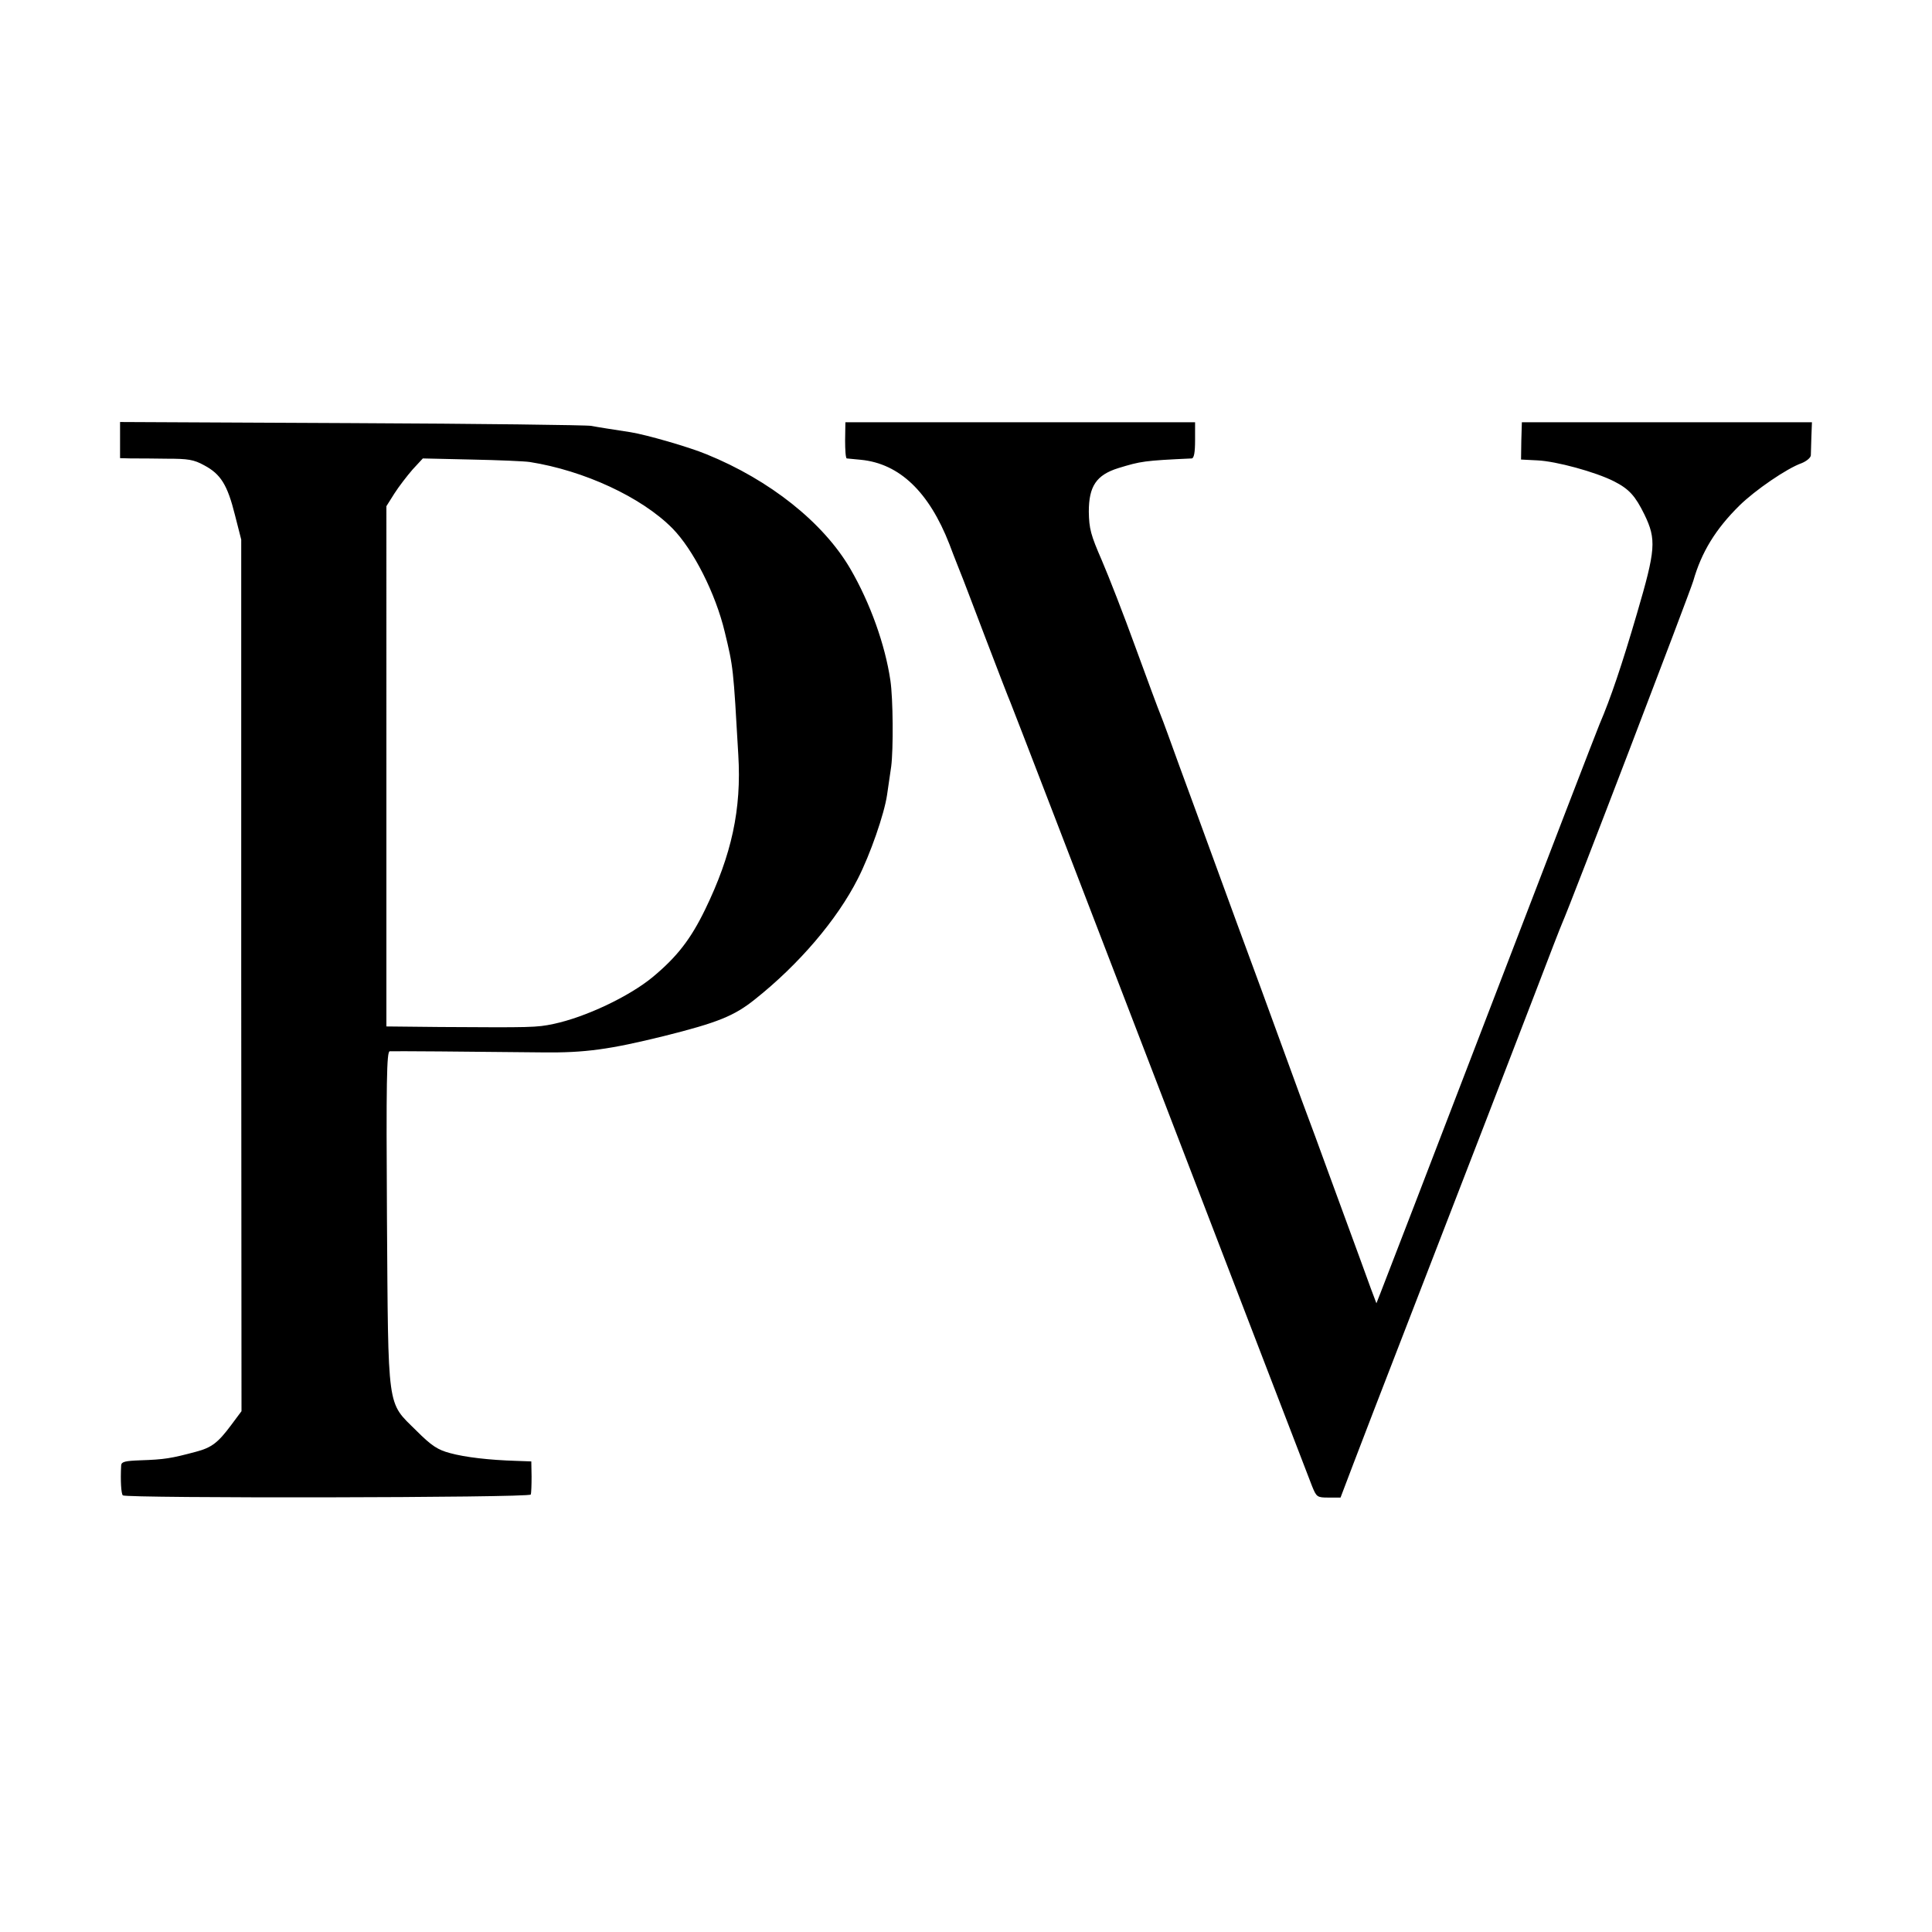
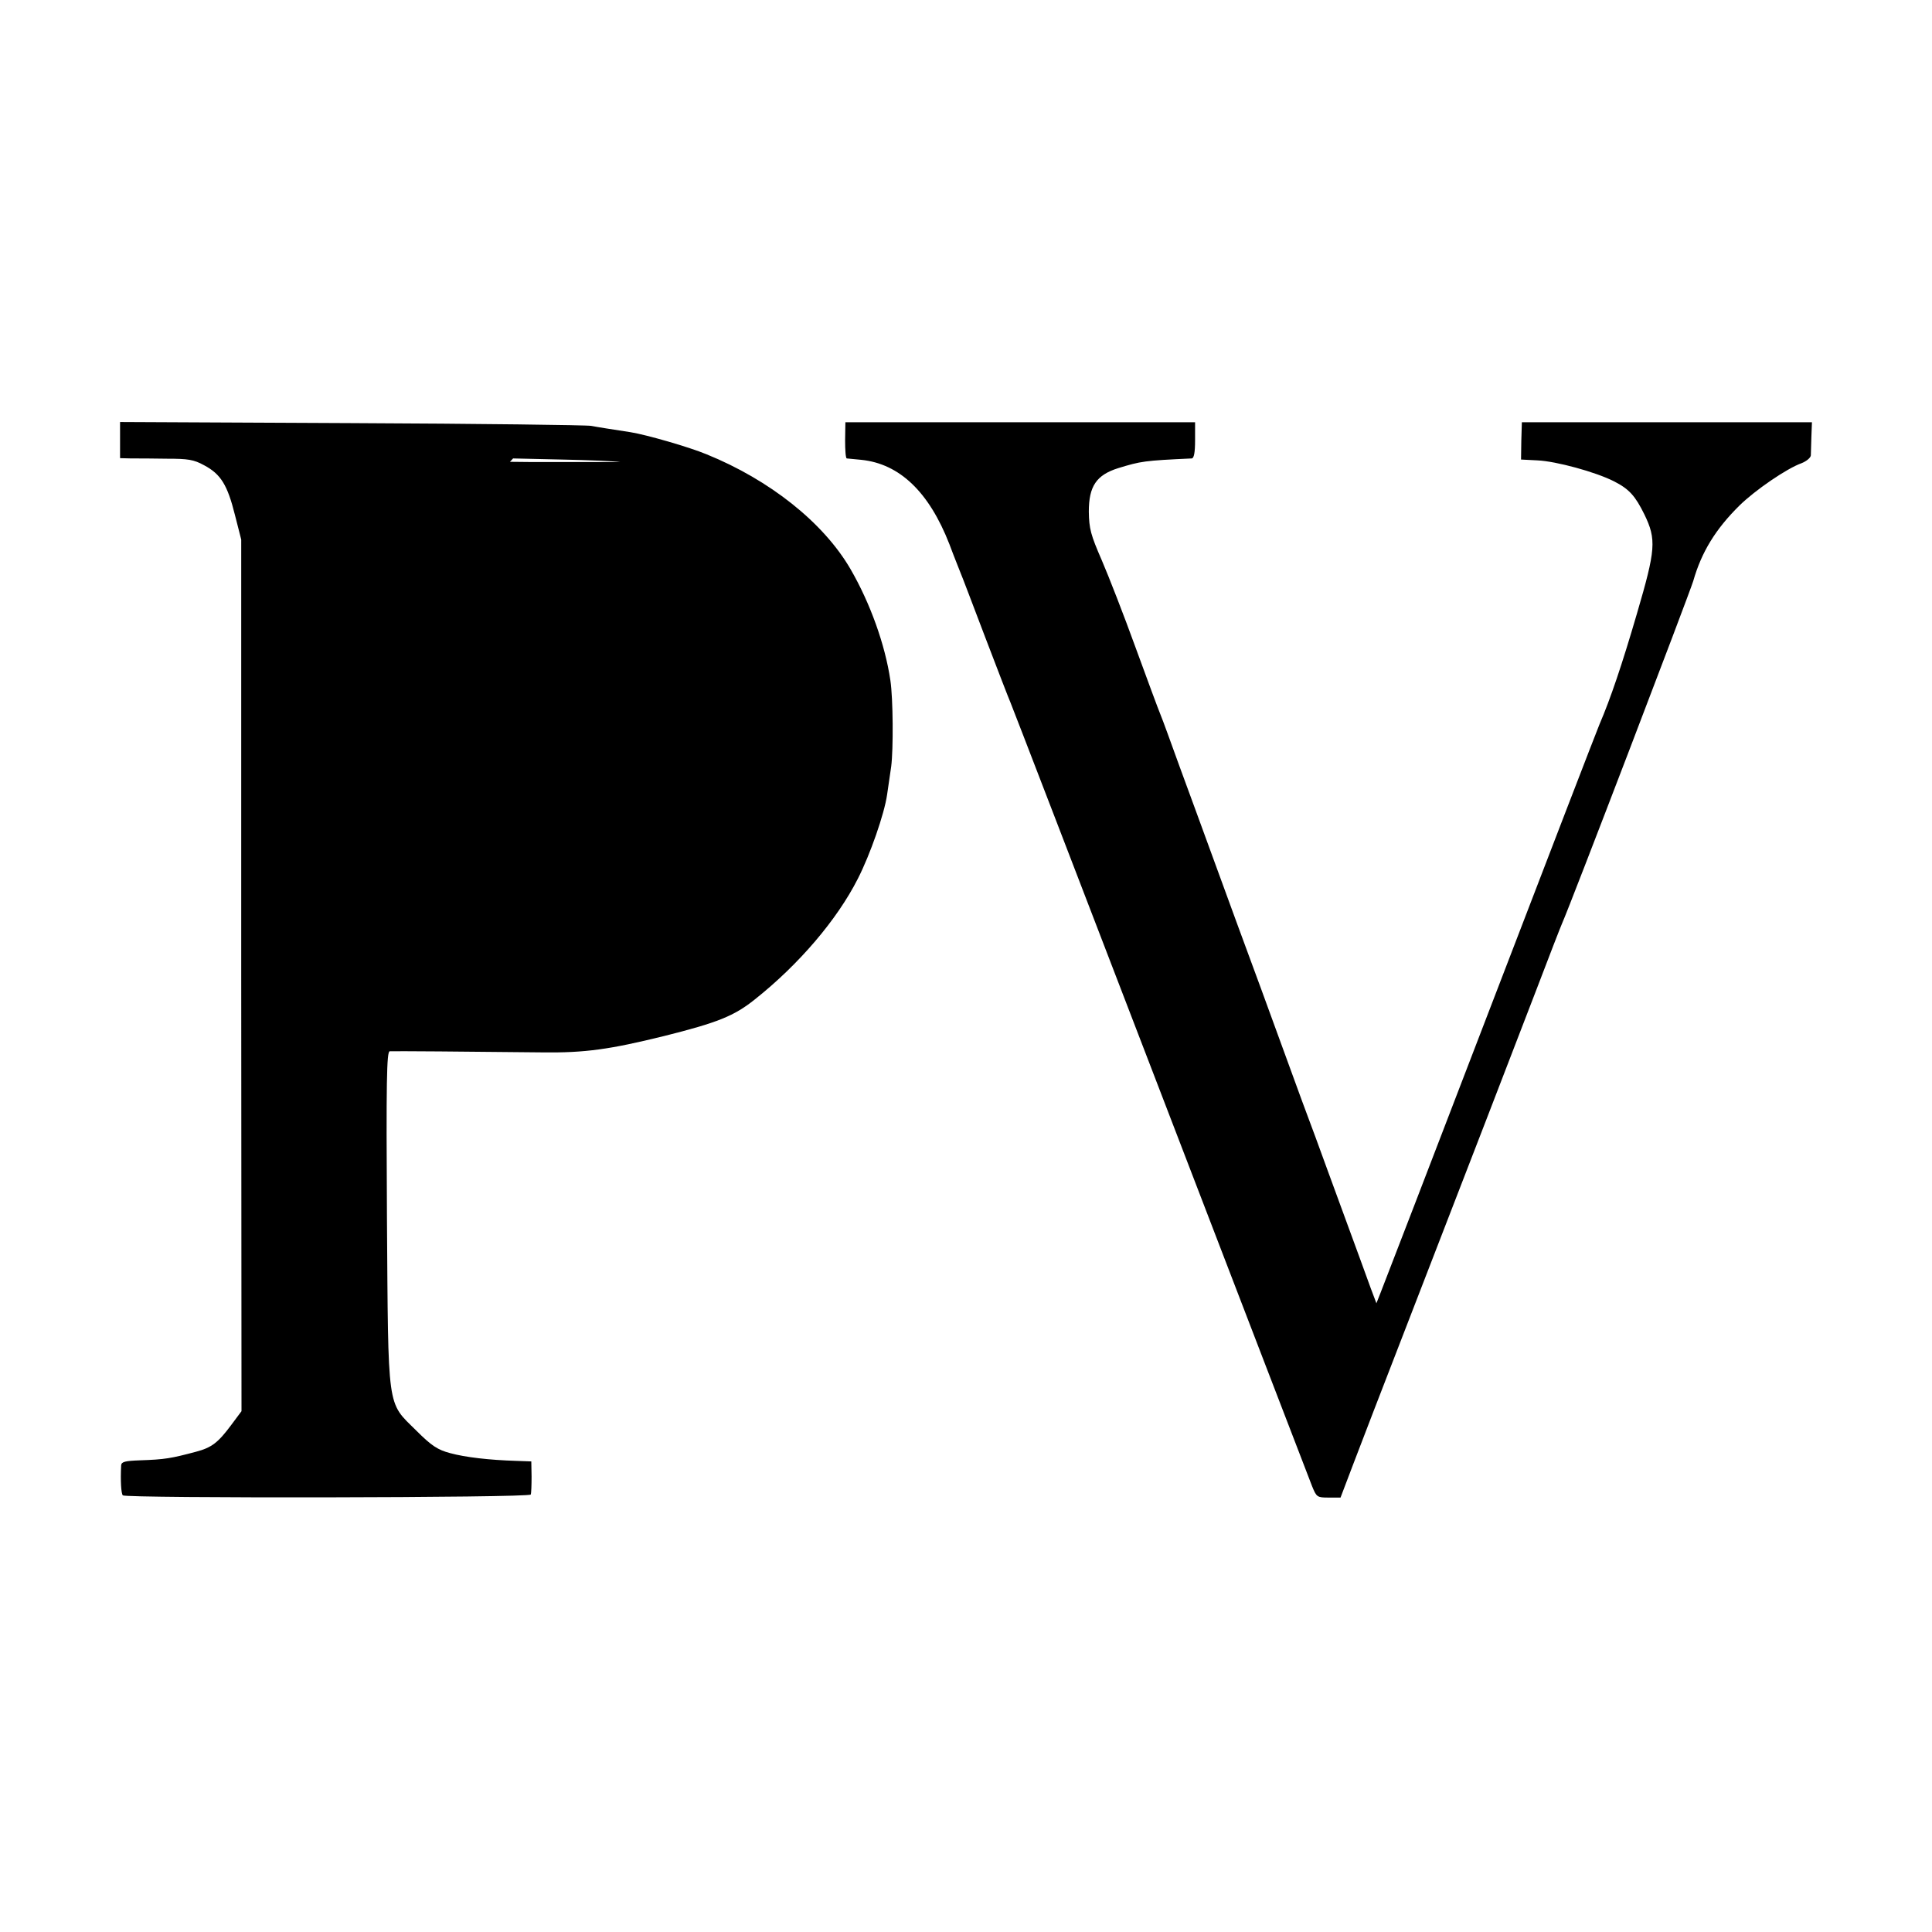
<svg xmlns="http://www.w3.org/2000/svg" version="1" width="933.333" height="933.333" viewBox="0 0 700 700">
-   <path d="M43.5 159.4v6.6l4 .1c2.2 0 8.1 0 13 .1 7.6 0 9.7.3 13.5 2.4 6 3.2 8.4 7.1 11.1 17.9l2.3 9v157.9l.1 157.9-3.8 5.1c-4.7 6.3-7 8.1-12.7 9.6-9 2.4-11.3 2.8-20.2 3.1-5.4.2-6.8.5-6.9 1.8-.3 5.6 0 10.3.6 10.9 1.1 1.1 147.4.9 147.8-.3.2-.5.3-3.5.3-6.5l-.1-5.5-5.5-.2c-9.8-.3-18.4-1.3-23.9-2.8-4.5-1.2-6.7-2.6-12.3-8.2-10.7-10.6-10.1-6.4-10.6-77.1-.3-49.2-.1-60.2 1-60.3 1.2-.1 28.4.1 55.3.4 15.5.2 24.5-1.1 44-5.9 19.6-4.9 25.5-7.3 33-13.3 16-12.7 29.8-28.9 37.3-43.7 4.5-8.8 9.6-23.5 10.6-30.4.4-2.5 1-7.1 1.5-10.3.8-6.2.7-24.6-.3-31.2-1.9-12.9-7.3-28-14.5-40.4-9.8-16.8-29.2-32.2-52.1-41.5-6.5-2.7-21.9-7.1-27.5-8-7.1-1.1-11.7-1.8-14.3-2.3-1.5-.3-40.5-.8-86.7-1l-84-.4v6.5zm148.5 8c19.6 3.1 40.4 12.7 51.6 24 7.6 7.7 15.7 23.7 19 37.6 3.1 12.8 3.1 12.9 4.9 44.5 1.2 19.7-2.4 36.2-12 56-5.2 10.7-10.1 17.1-19 24.5-8.6 7.1-24.5 14.6-36 17-6.1 1.3-8 1.3-41.2 1.1l-19.3-.2V183.4l2.9-4.6c1.6-2.5 4.6-6.4 6.6-8.7l3.7-4 17.6.4c9.8.2 19.3.6 21.2.9zm114.2-7.9c0 3.6.2 6.5.6 6.6.4 0 2.7.3 5.2.5 13.9 1.4 24.6 11.6 32 30.6 1.7 4.6 3.6 9.2 4 10.3.5 1.1 4.5 11.7 9 23.5s8.6 22.4 9.1 23.5c.5 1.1 24.9 64.5 54.3 141 29.4 76.4 54.1 140.8 55 143 1.6 3.9 1.8 4.1 6 4.1h4.3l4.6-12.1c2.5-6.6 10.9-28.4 18.7-48.5 24.1-62.2 38.9-100.6 47.7-123.5 4.6-12.1 8.8-22.9 9.3-24 3-6.7 46-119.1 47.5-124 3-10.5 8.1-18.8 16.7-27.3 5.7-5.6 17.2-13.5 22.6-15.4 1.7-.7 3.2-1.9 3.3-2.8 0-.8.1-3.9.2-6.8l.2-5.2H551.4l-.2 6.7-.1 6.8 5.9.3c6.8.3 21.1 4.2 27.8 7.6 5.5 2.8 7.7 5.3 11 12 4.4 9.1 4.1 12.7-2.7 35.9-5.4 18.5-9.6 30.9-13.6 40.2-.7 1.6-18.5 47.8-39.5 102.5s-38.9 101.2-39.8 103.4l-1.5 3.8-2-5.3c-1.8-4.9-4.1-11.4-15.7-42.9-2.1-5.8-6.3-17.3-9.4-25.5-3-8.3-9.6-26.3-14.6-40-5.1-13.8-12.6-34.2-16.7-45.5-4.1-11.3-10-27.3-13-35.5-3-8.3-6-16.6-6.8-18.5-.8-1.9-4.9-13-9.1-24.5-4.2-11.6-9.7-25.7-12.2-31.5-4-9.2-4.6-11.4-4.7-17.6 0-9.2 2.7-13.3 10.7-15.8 8.2-2.5 9.3-2.7 26.6-3.5.8-.1 1.2-2.1 1.2-6.6V153H306.3l-.1 6.5z" />
+   <path d="M43.5 159.4v6.6l4 .1c2.2 0 8.1 0 13 .1 7.6 0 9.7.3 13.5 2.4 6 3.2 8.4 7.1 11.1 17.9l2.3 9v157.9l.1 157.9-3.8 5.1c-4.7 6.3-7 8.1-12.7 9.6-9 2.4-11.3 2.8-20.2 3.1-5.4.2-6.8.5-6.9 1.8-.3 5.6 0 10.3.6 10.9 1.1 1.1 147.4.9 147.8-.3.2-.5.3-3.5.3-6.5l-.1-5.5-5.5-.2c-9.8-.3-18.4-1.3-23.9-2.8-4.5-1.2-6.7-2.6-12.3-8.2-10.7-10.6-10.1-6.4-10.6-77.1-.3-49.2-.1-60.2 1-60.3 1.2-.1 28.4.1 55.3.4 15.5.2 24.5-1.1 44-5.9 19.6-4.9 25.5-7.3 33-13.3 16-12.7 29.8-28.9 37.3-43.7 4.5-8.8 9.6-23.5 10.6-30.4.4-2.5 1-7.1 1.5-10.3.8-6.2.7-24.6-.3-31.2-1.9-12.9-7.3-28-14.5-40.4-9.8-16.8-29.2-32.2-52.1-41.5-6.5-2.7-21.9-7.1-27.5-8-7.1-1.1-11.7-1.8-14.3-2.3-1.5-.3-40.5-.8-86.7-1l-84-.4v6.5zm148.5 8l-19.3-.2V183.4l2.9-4.6c1.6-2.5 4.6-6.4 6.6-8.7l3.7-4 17.6.4c9.8.2 19.3.6 21.2.9zm114.2-7.9c0 3.6.2 6.5.6 6.6.4 0 2.7.3 5.2.5 13.9 1.4 24.6 11.6 32 30.6 1.7 4.6 3.6 9.2 4 10.3.5 1.1 4.5 11.7 9 23.5s8.6 22.4 9.1 23.5c.5 1.1 24.9 64.5 54.3 141 29.4 76.4 54.1 140.8 55 143 1.6 3.9 1.8 4.1 6 4.1h4.3l4.6-12.1c2.5-6.6 10.9-28.4 18.7-48.5 24.1-62.2 38.9-100.6 47.7-123.5 4.6-12.1 8.8-22.9 9.3-24 3-6.7 46-119.1 47.5-124 3-10.5 8.1-18.8 16.7-27.3 5.7-5.6 17.2-13.5 22.6-15.4 1.7-.7 3.2-1.9 3.3-2.8 0-.8.1-3.9.2-6.8l.2-5.2H551.4l-.2 6.7-.1 6.8 5.9.3c6.8.3 21.1 4.2 27.8 7.6 5.5 2.8 7.7 5.3 11 12 4.4 9.1 4.1 12.7-2.7 35.9-5.4 18.5-9.6 30.9-13.6 40.2-.7 1.6-18.5 47.8-39.5 102.5s-38.9 101.2-39.8 103.4l-1.5 3.8-2-5.3c-1.8-4.9-4.1-11.4-15.7-42.9-2.1-5.8-6.3-17.3-9.4-25.5-3-8.3-9.6-26.3-14.6-40-5.1-13.8-12.6-34.2-16.7-45.5-4.1-11.3-10-27.3-13-35.5-3-8.3-6-16.6-6.8-18.5-.8-1.9-4.9-13-9.1-24.5-4.2-11.6-9.7-25.7-12.2-31.5-4-9.2-4.6-11.4-4.7-17.6 0-9.2 2.7-13.3 10.7-15.8 8.2-2.5 9.3-2.7 26.6-3.5.8-.1 1.2-2.1 1.2-6.6V153H306.3l-.1 6.5z" />
</svg>